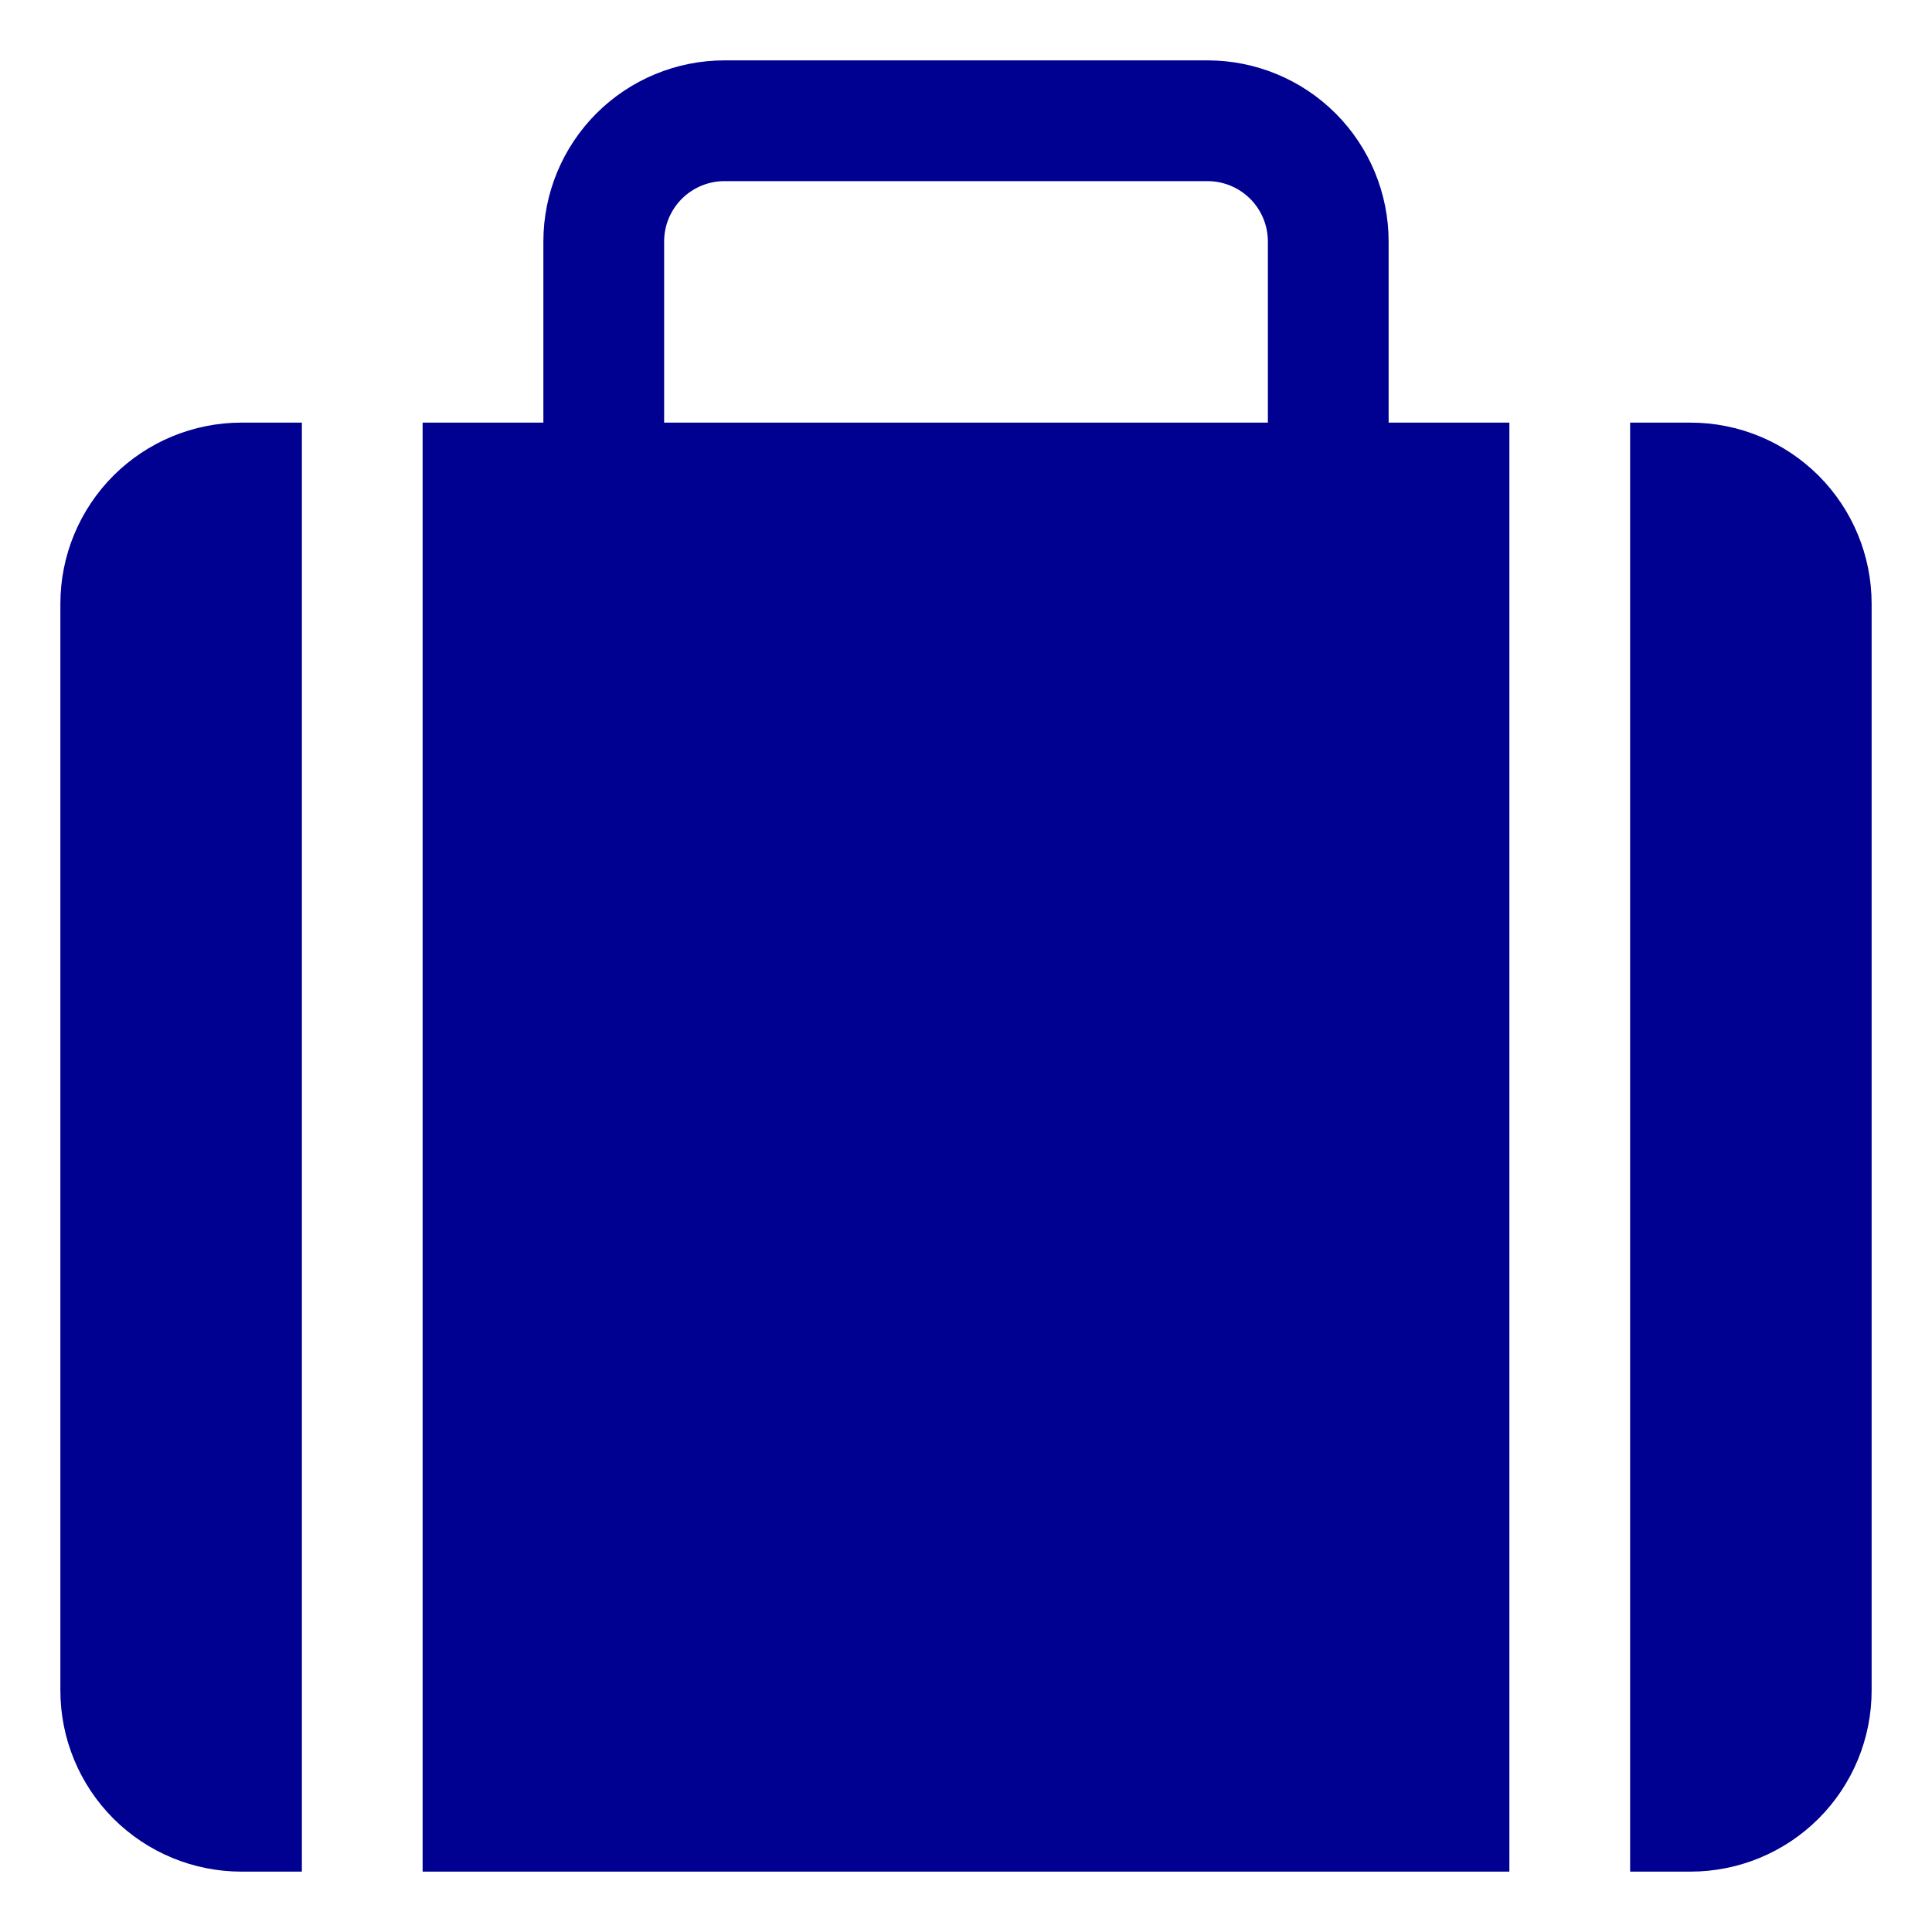
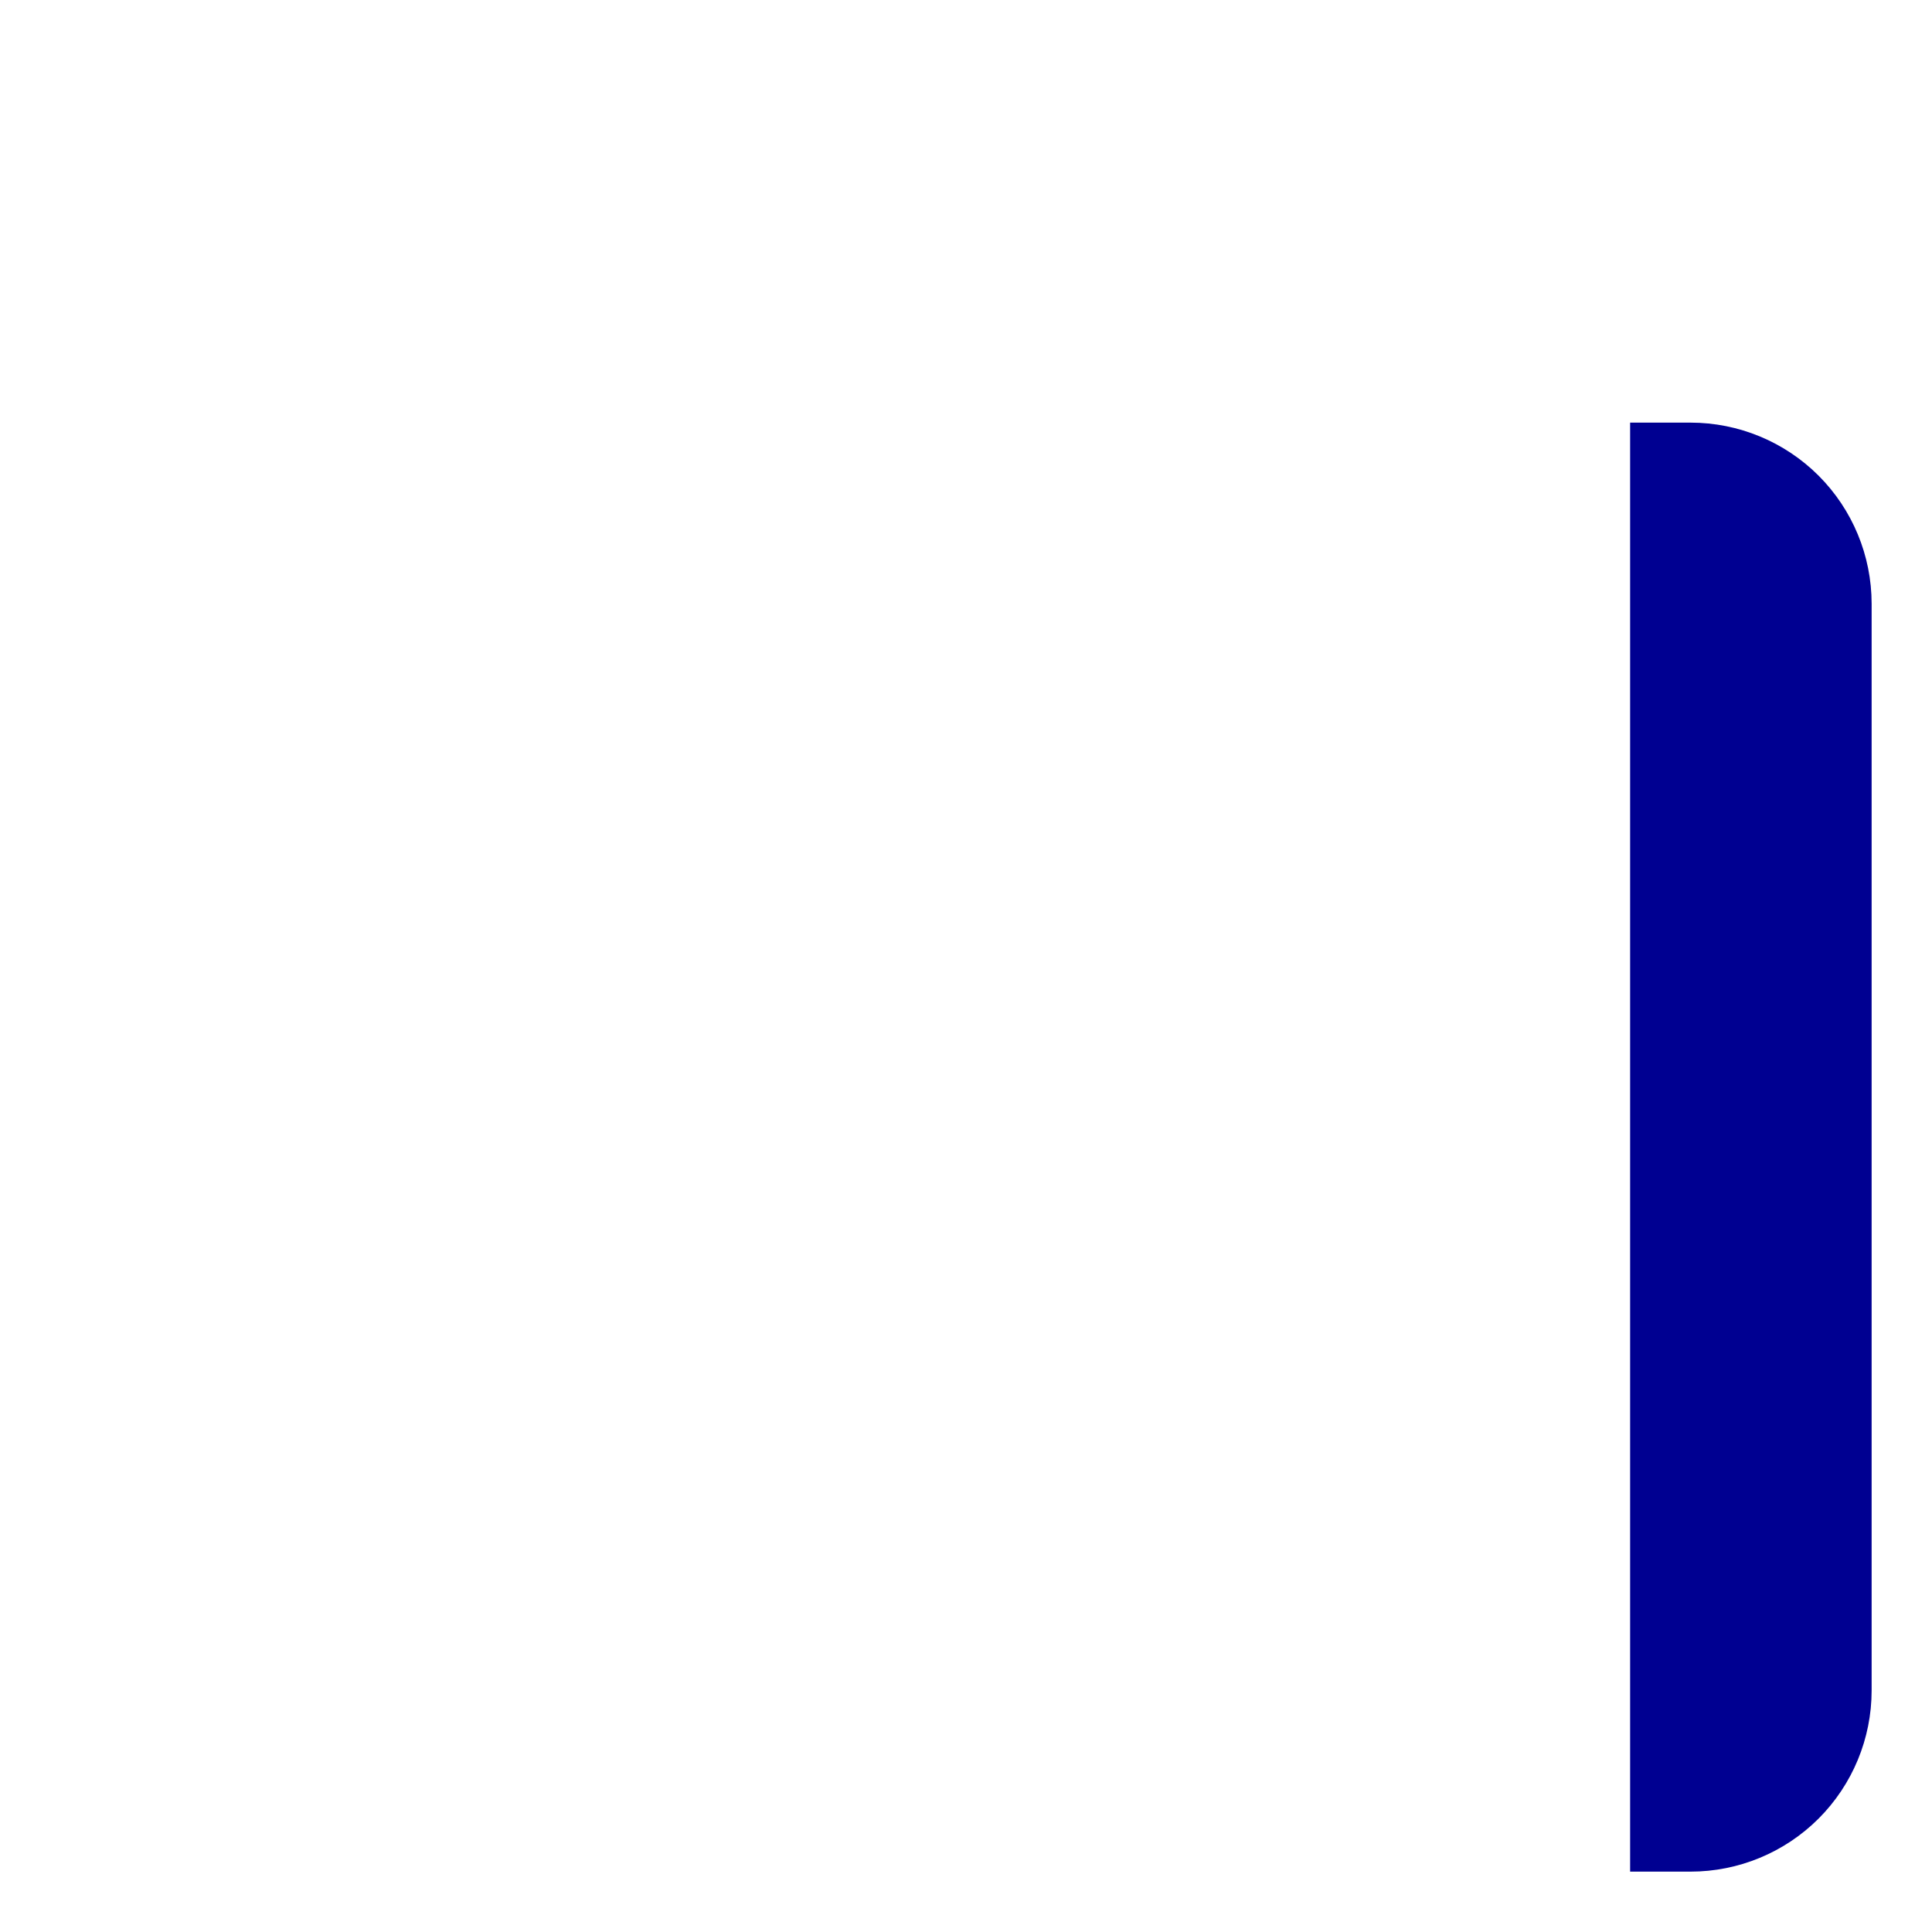
<svg xmlns="http://www.w3.org/2000/svg" width="40" height="40" viewBox="0 0 40 40" fill="none">
-   <path d="M28.75 5C28.75 4.005 28.355 3.052 27.652 2.348C26.948 1.645 25.995 1.25 25 1.25H15C14.005 1.25 13.052 1.645 12.348 2.348C11.645 3.052 11.25 4.005 11.25 5V8.75H8.75V38.75H31.25V8.75H28.75V5ZM13.75 5C13.75 4.668 13.882 4.351 14.116 4.116C14.351 3.882 14.668 3.75 15 3.75H25C25.331 3.75 25.649 3.882 25.884 4.116C26.118 4.351 26.25 4.668 26.25 5V8.75H13.75V5Z" fill="#000091" />
-   <path d="M1.25 12.5V35C1.25 35.995 1.645 36.948 2.348 37.652C3.052 38.355 4.005 38.75 5 38.75H6.25V8.75H5C4.005 8.75 3.052 9.145 2.348 9.848C1.645 10.552 1.25 11.505 1.25 12.5Z" fill="#000091" />
  <path d="M35 8.75H33.75V38.75H35C35.995 38.75 36.948 38.355 37.652 37.652C38.355 36.948 38.75 35.995 38.75 35V12.5C38.75 11.505 38.355 10.552 37.652 9.848C36.948 9.145 35.995 8.75 35 8.75Z" fill="#000091" />
</svg>